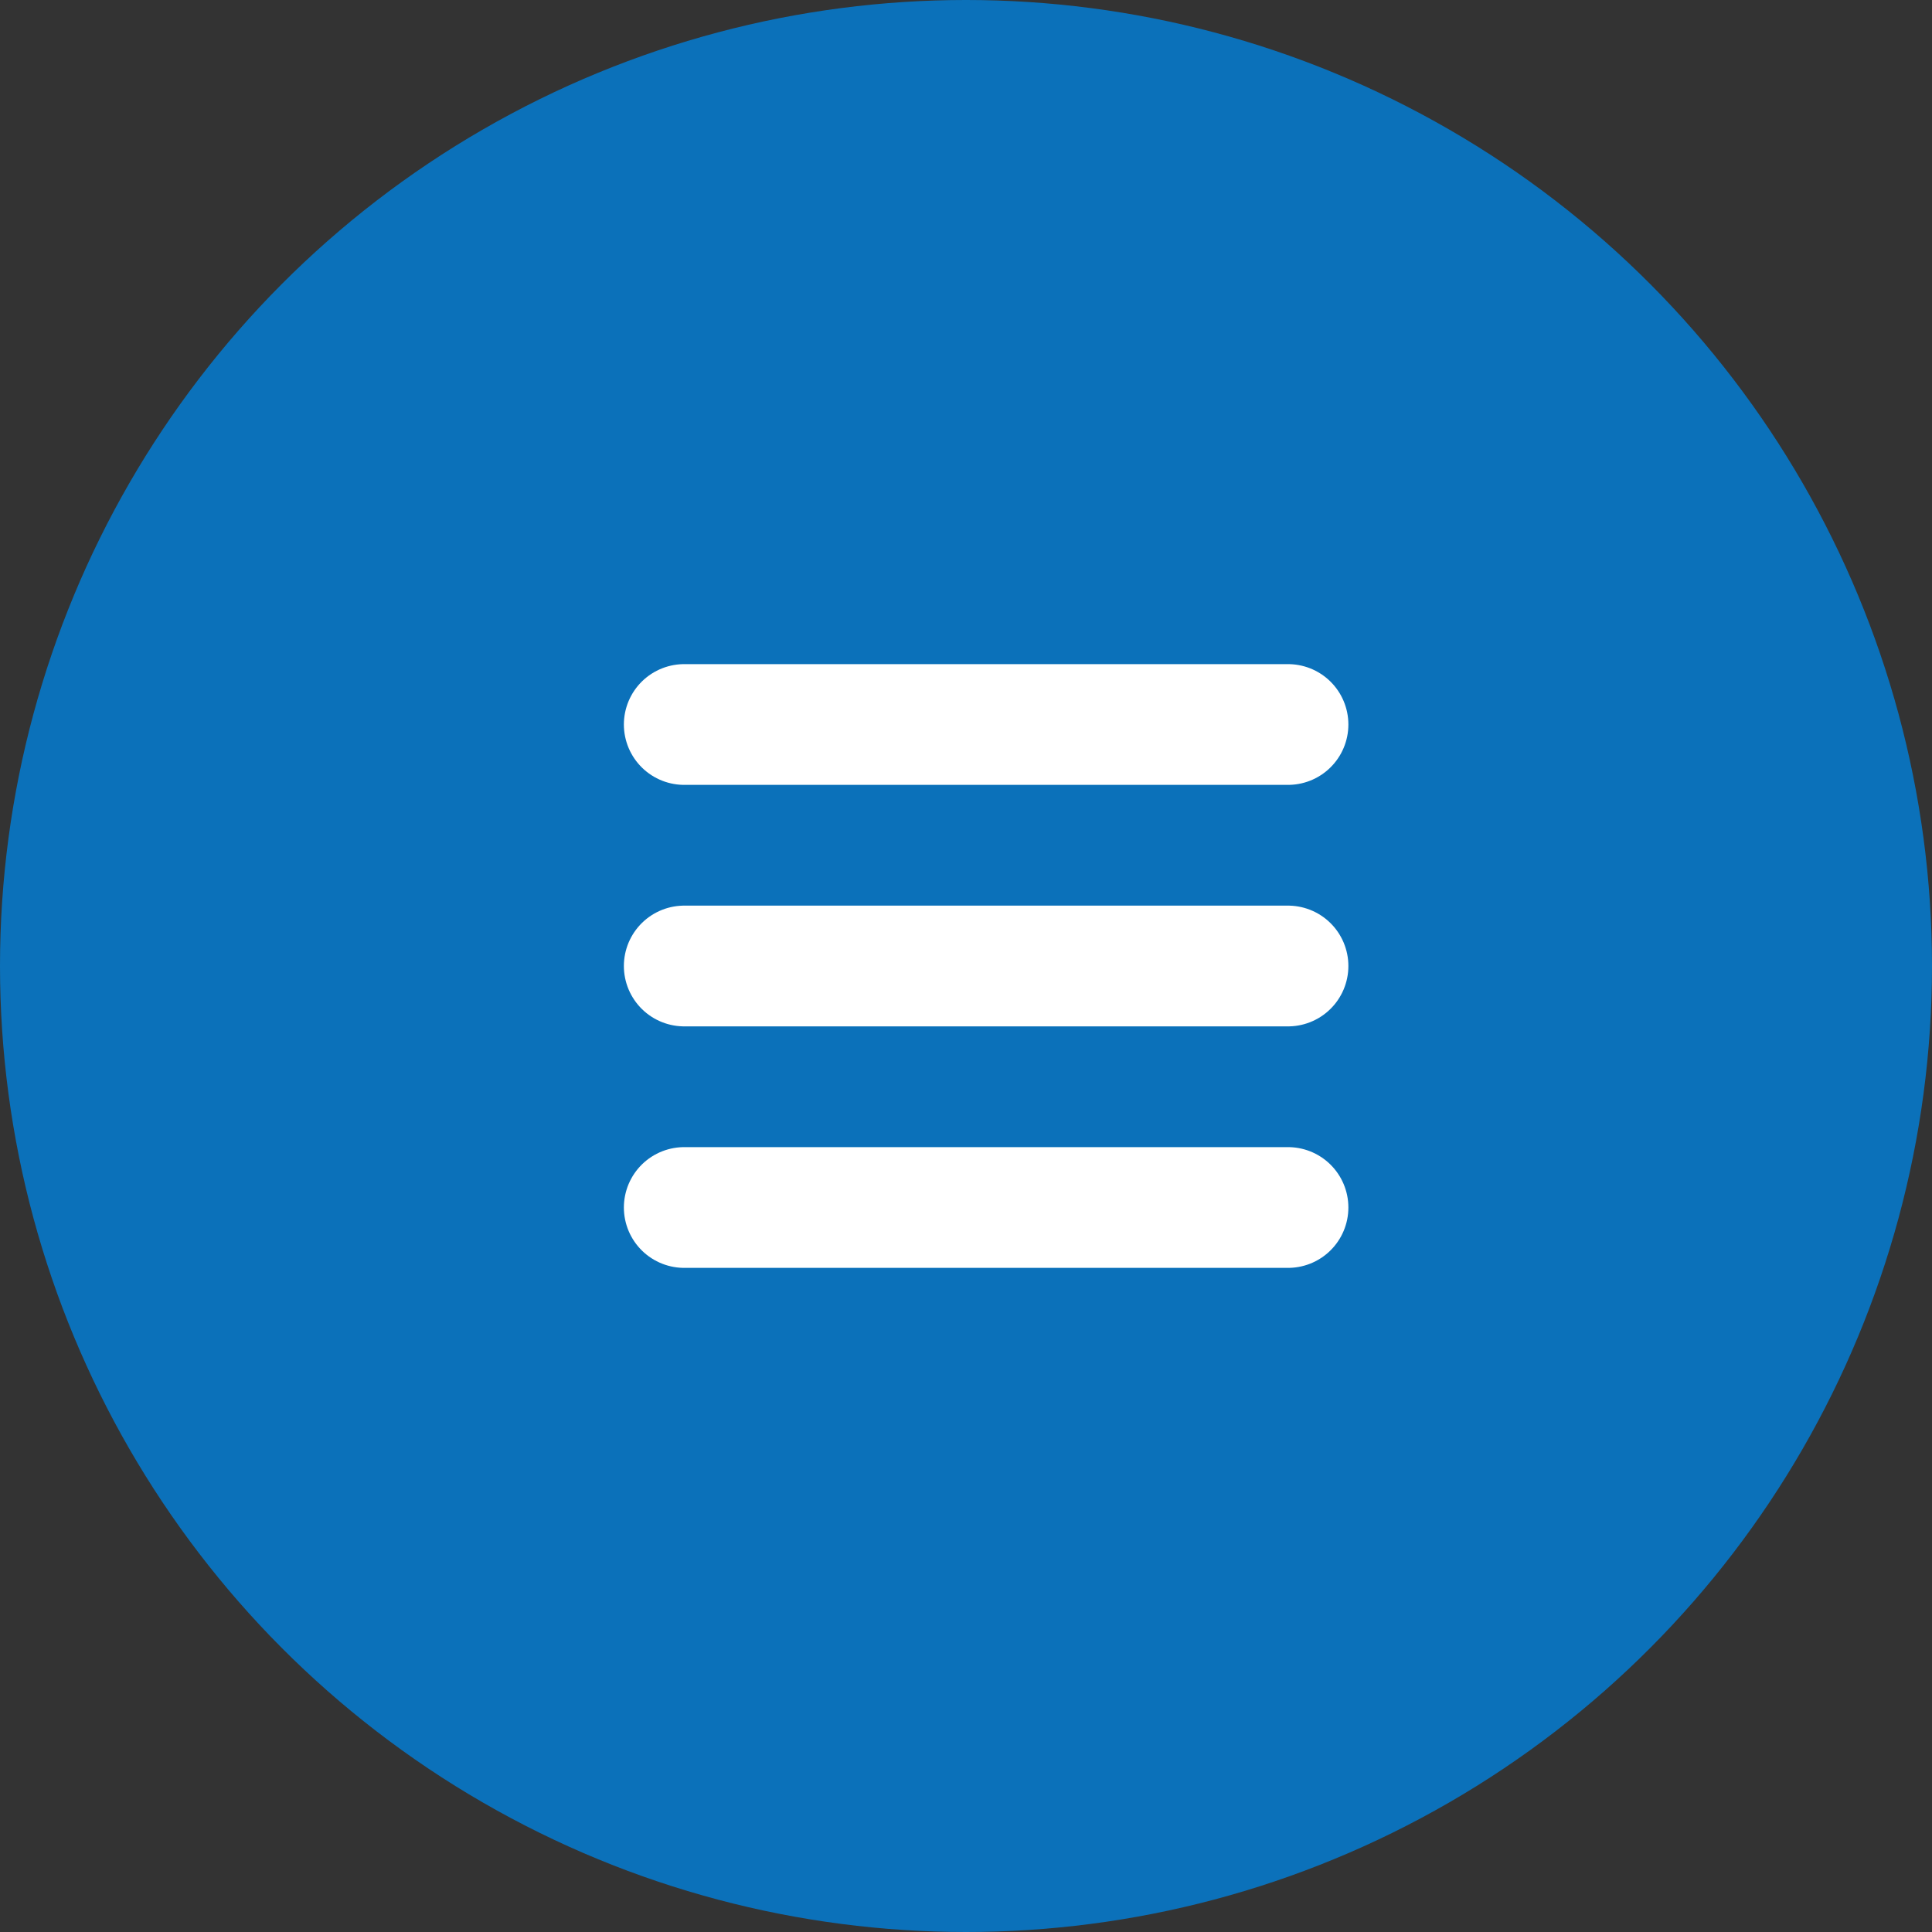
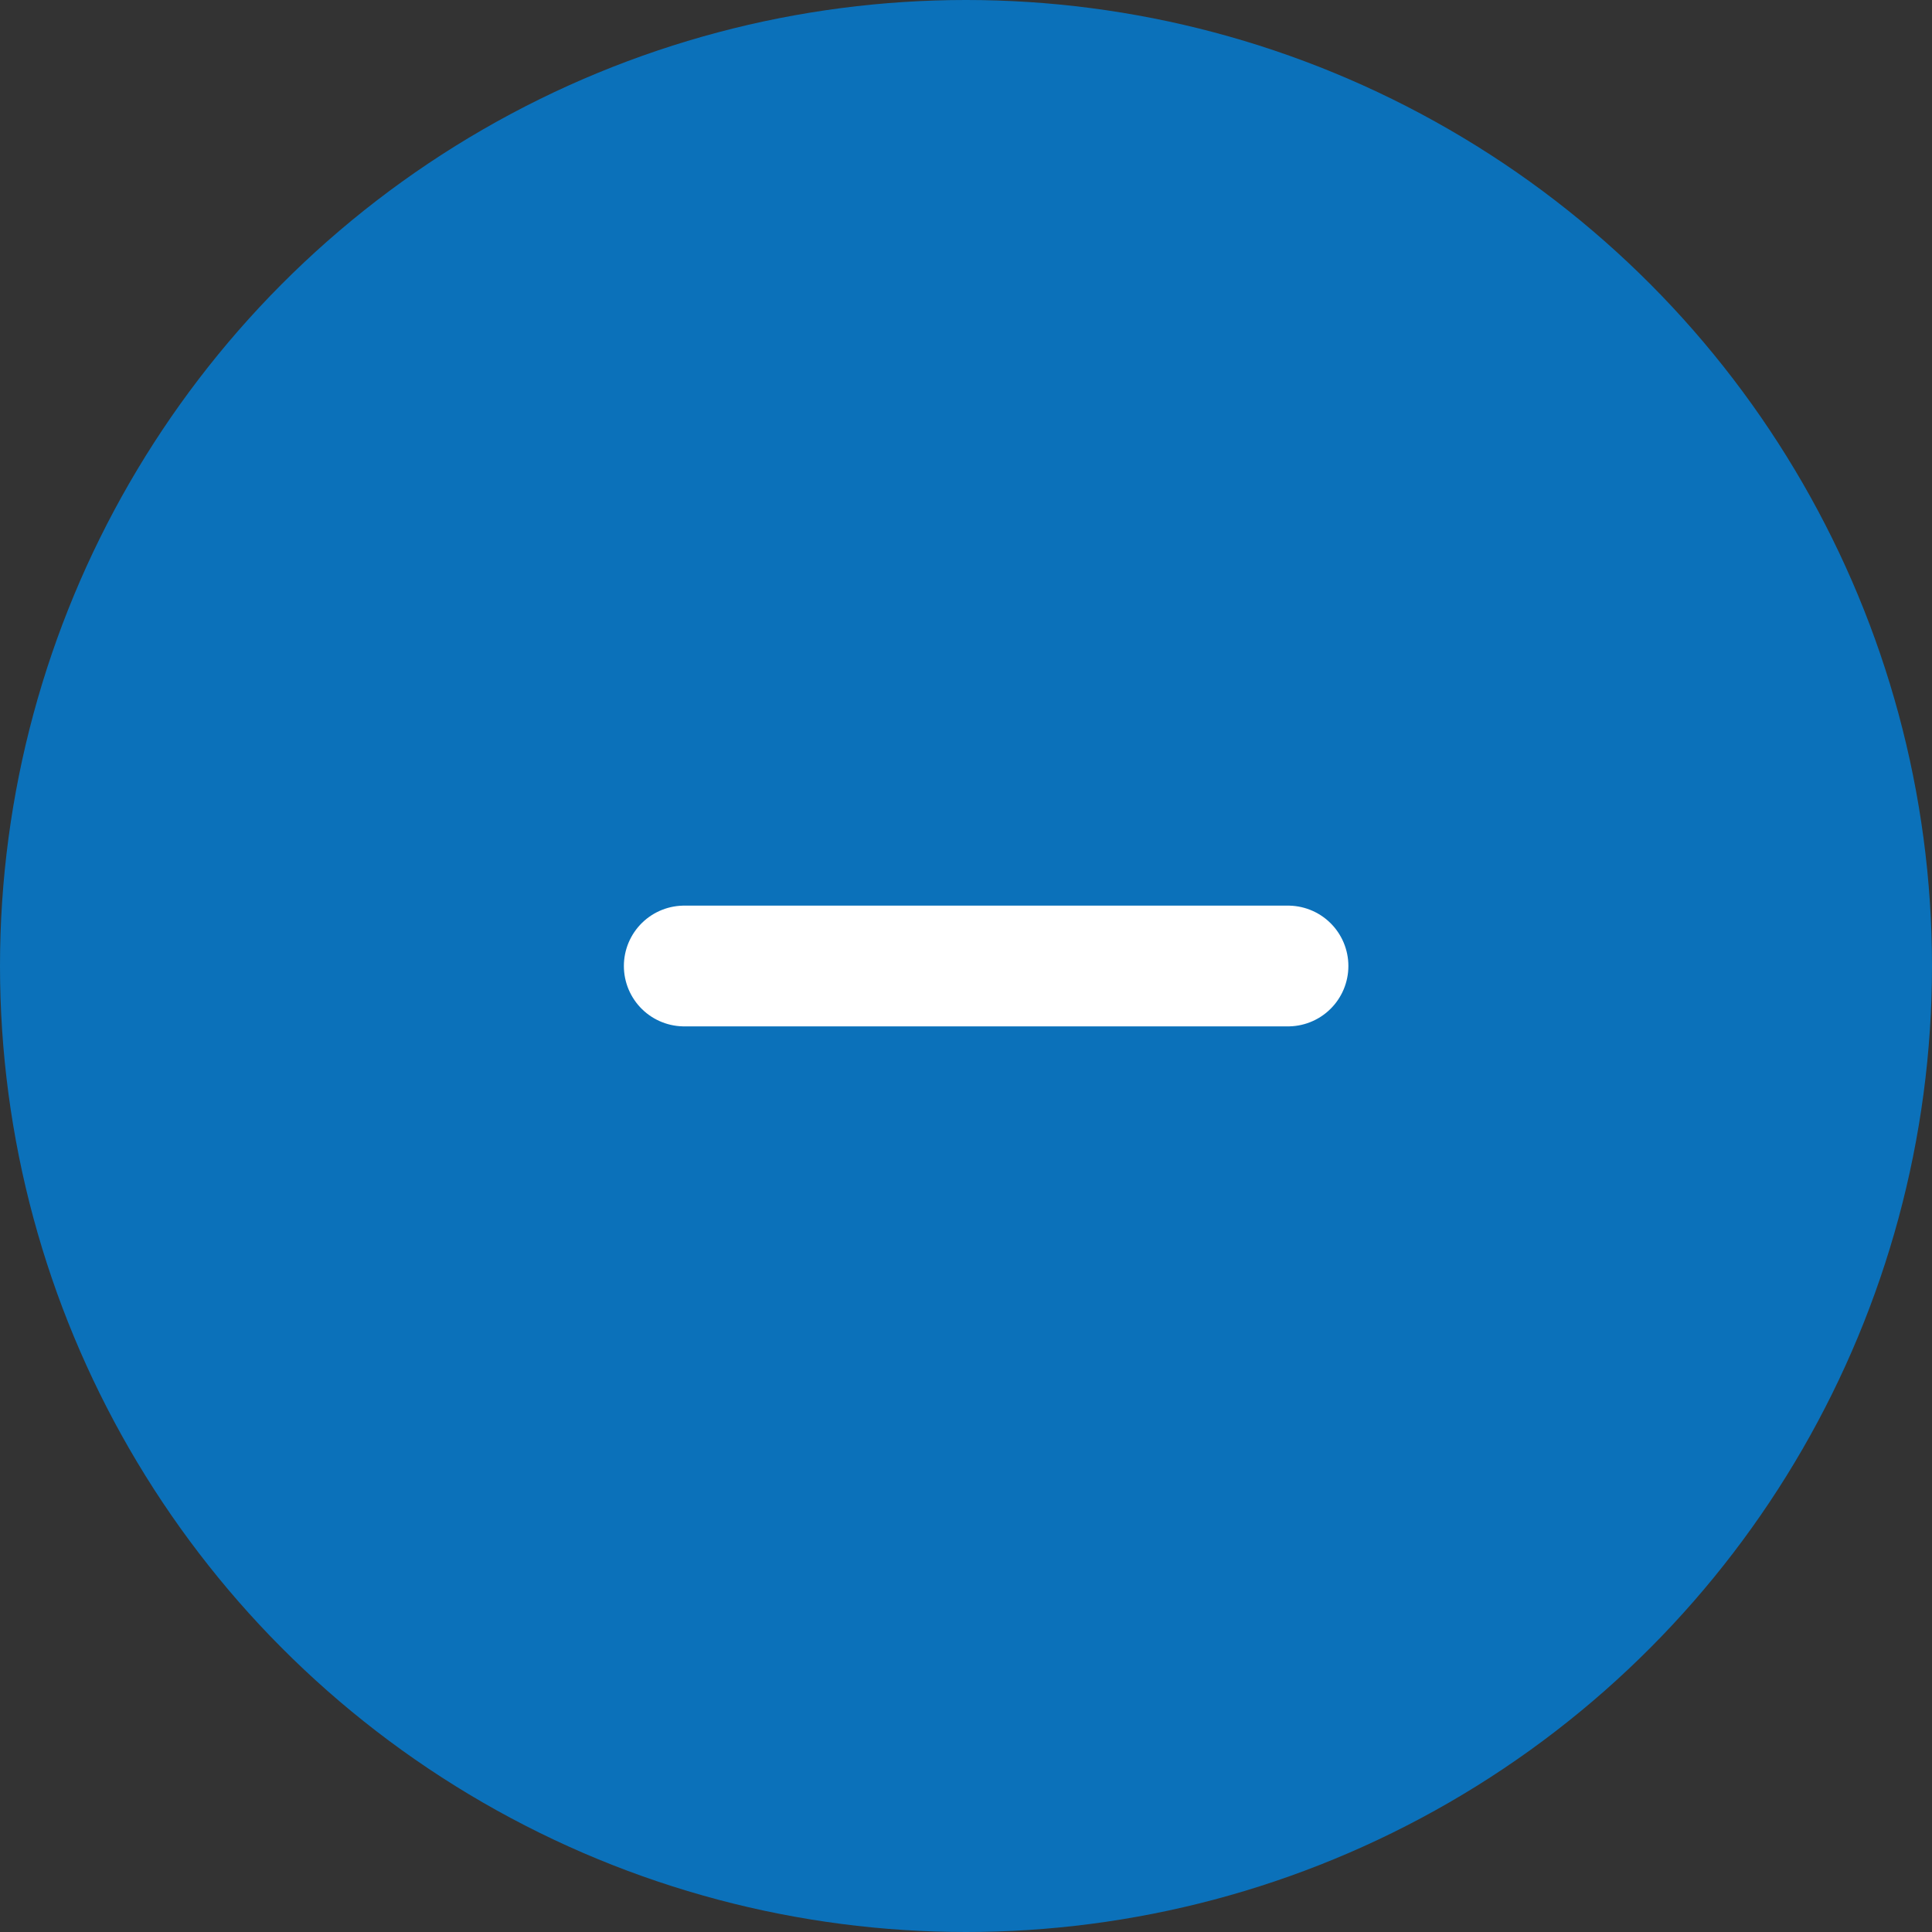
<svg xmlns="http://www.w3.org/2000/svg" width="48" height="48" viewBox="0 0 48 48" fill="none">
  <rect x="0" y="0" width="48" height="48" fill="#333333" stroke="none" />
  <circle cx="24" cy="24" r="24" transform="matrix(-1 0 0 1 48 0)" fill="#0B71BA" />
-   <path d="M17 18H32" stroke="white" stroke-width="3" stroke-linecap="round" />
  <path d="M17 24H32" stroke="white" stroke-width="3" stroke-linecap="round" />
-   <path d="M17 30H32" stroke="white" stroke-width="3" stroke-linecap="round" />
</svg>